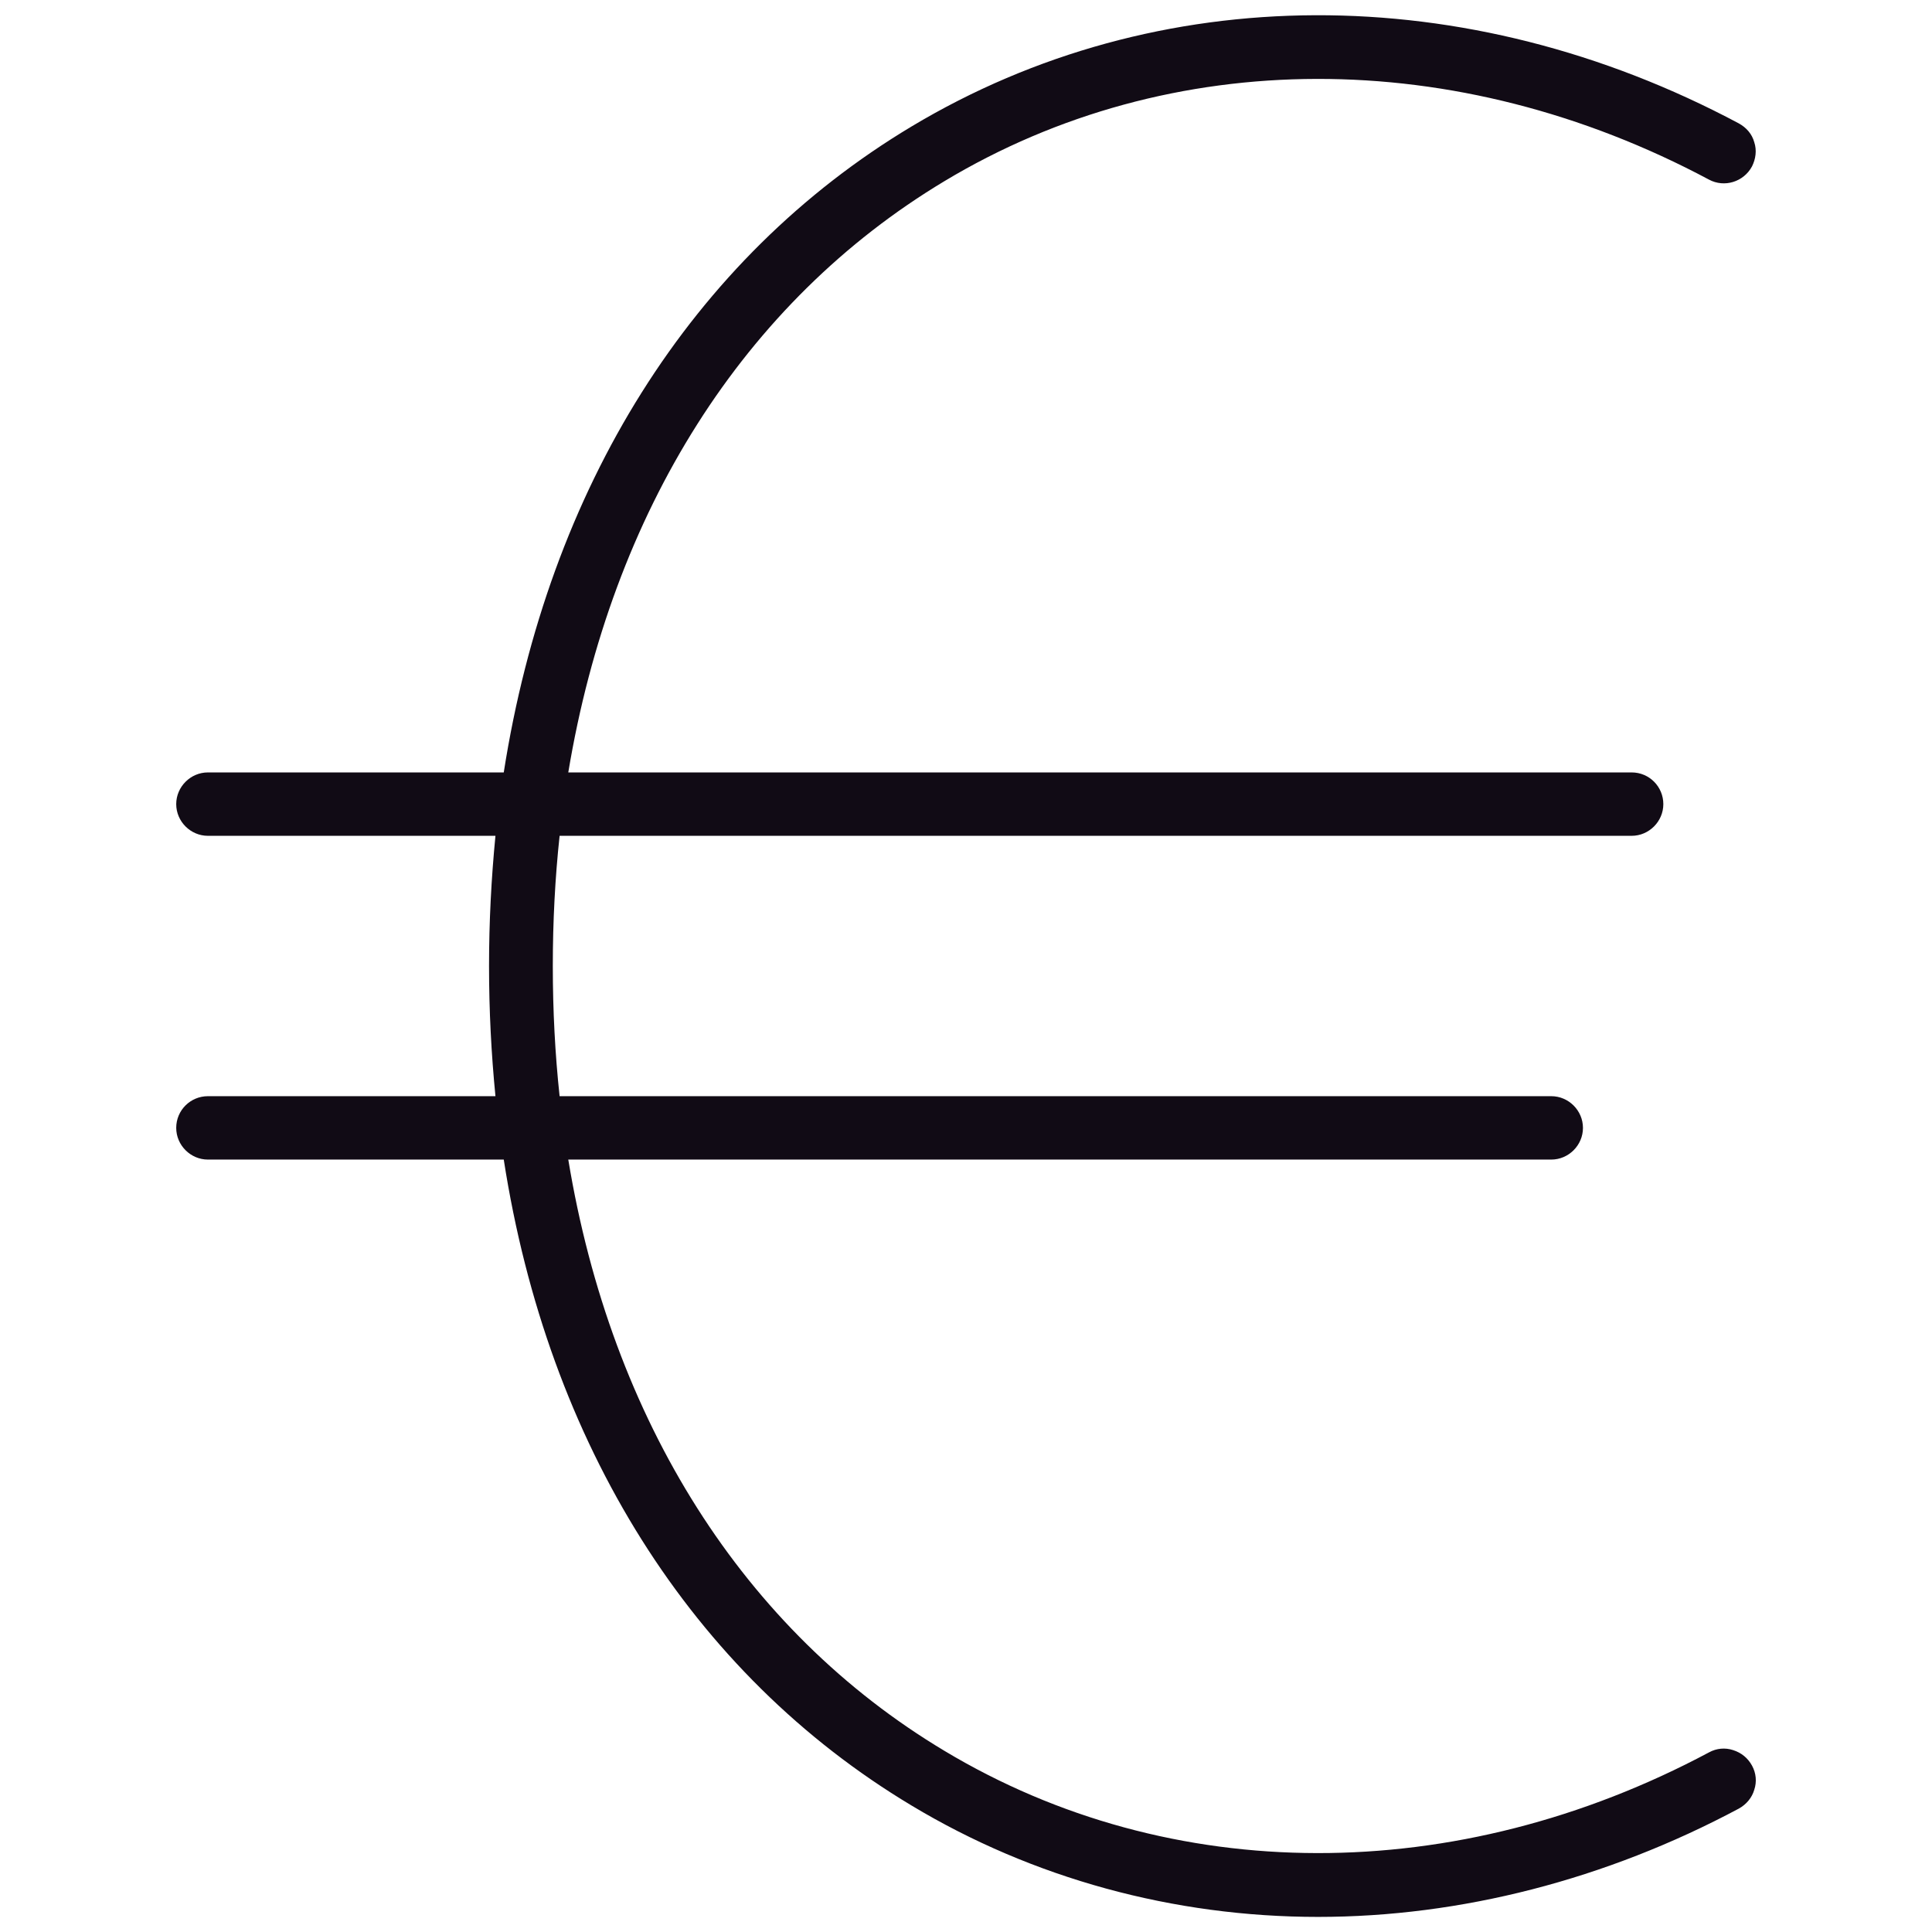
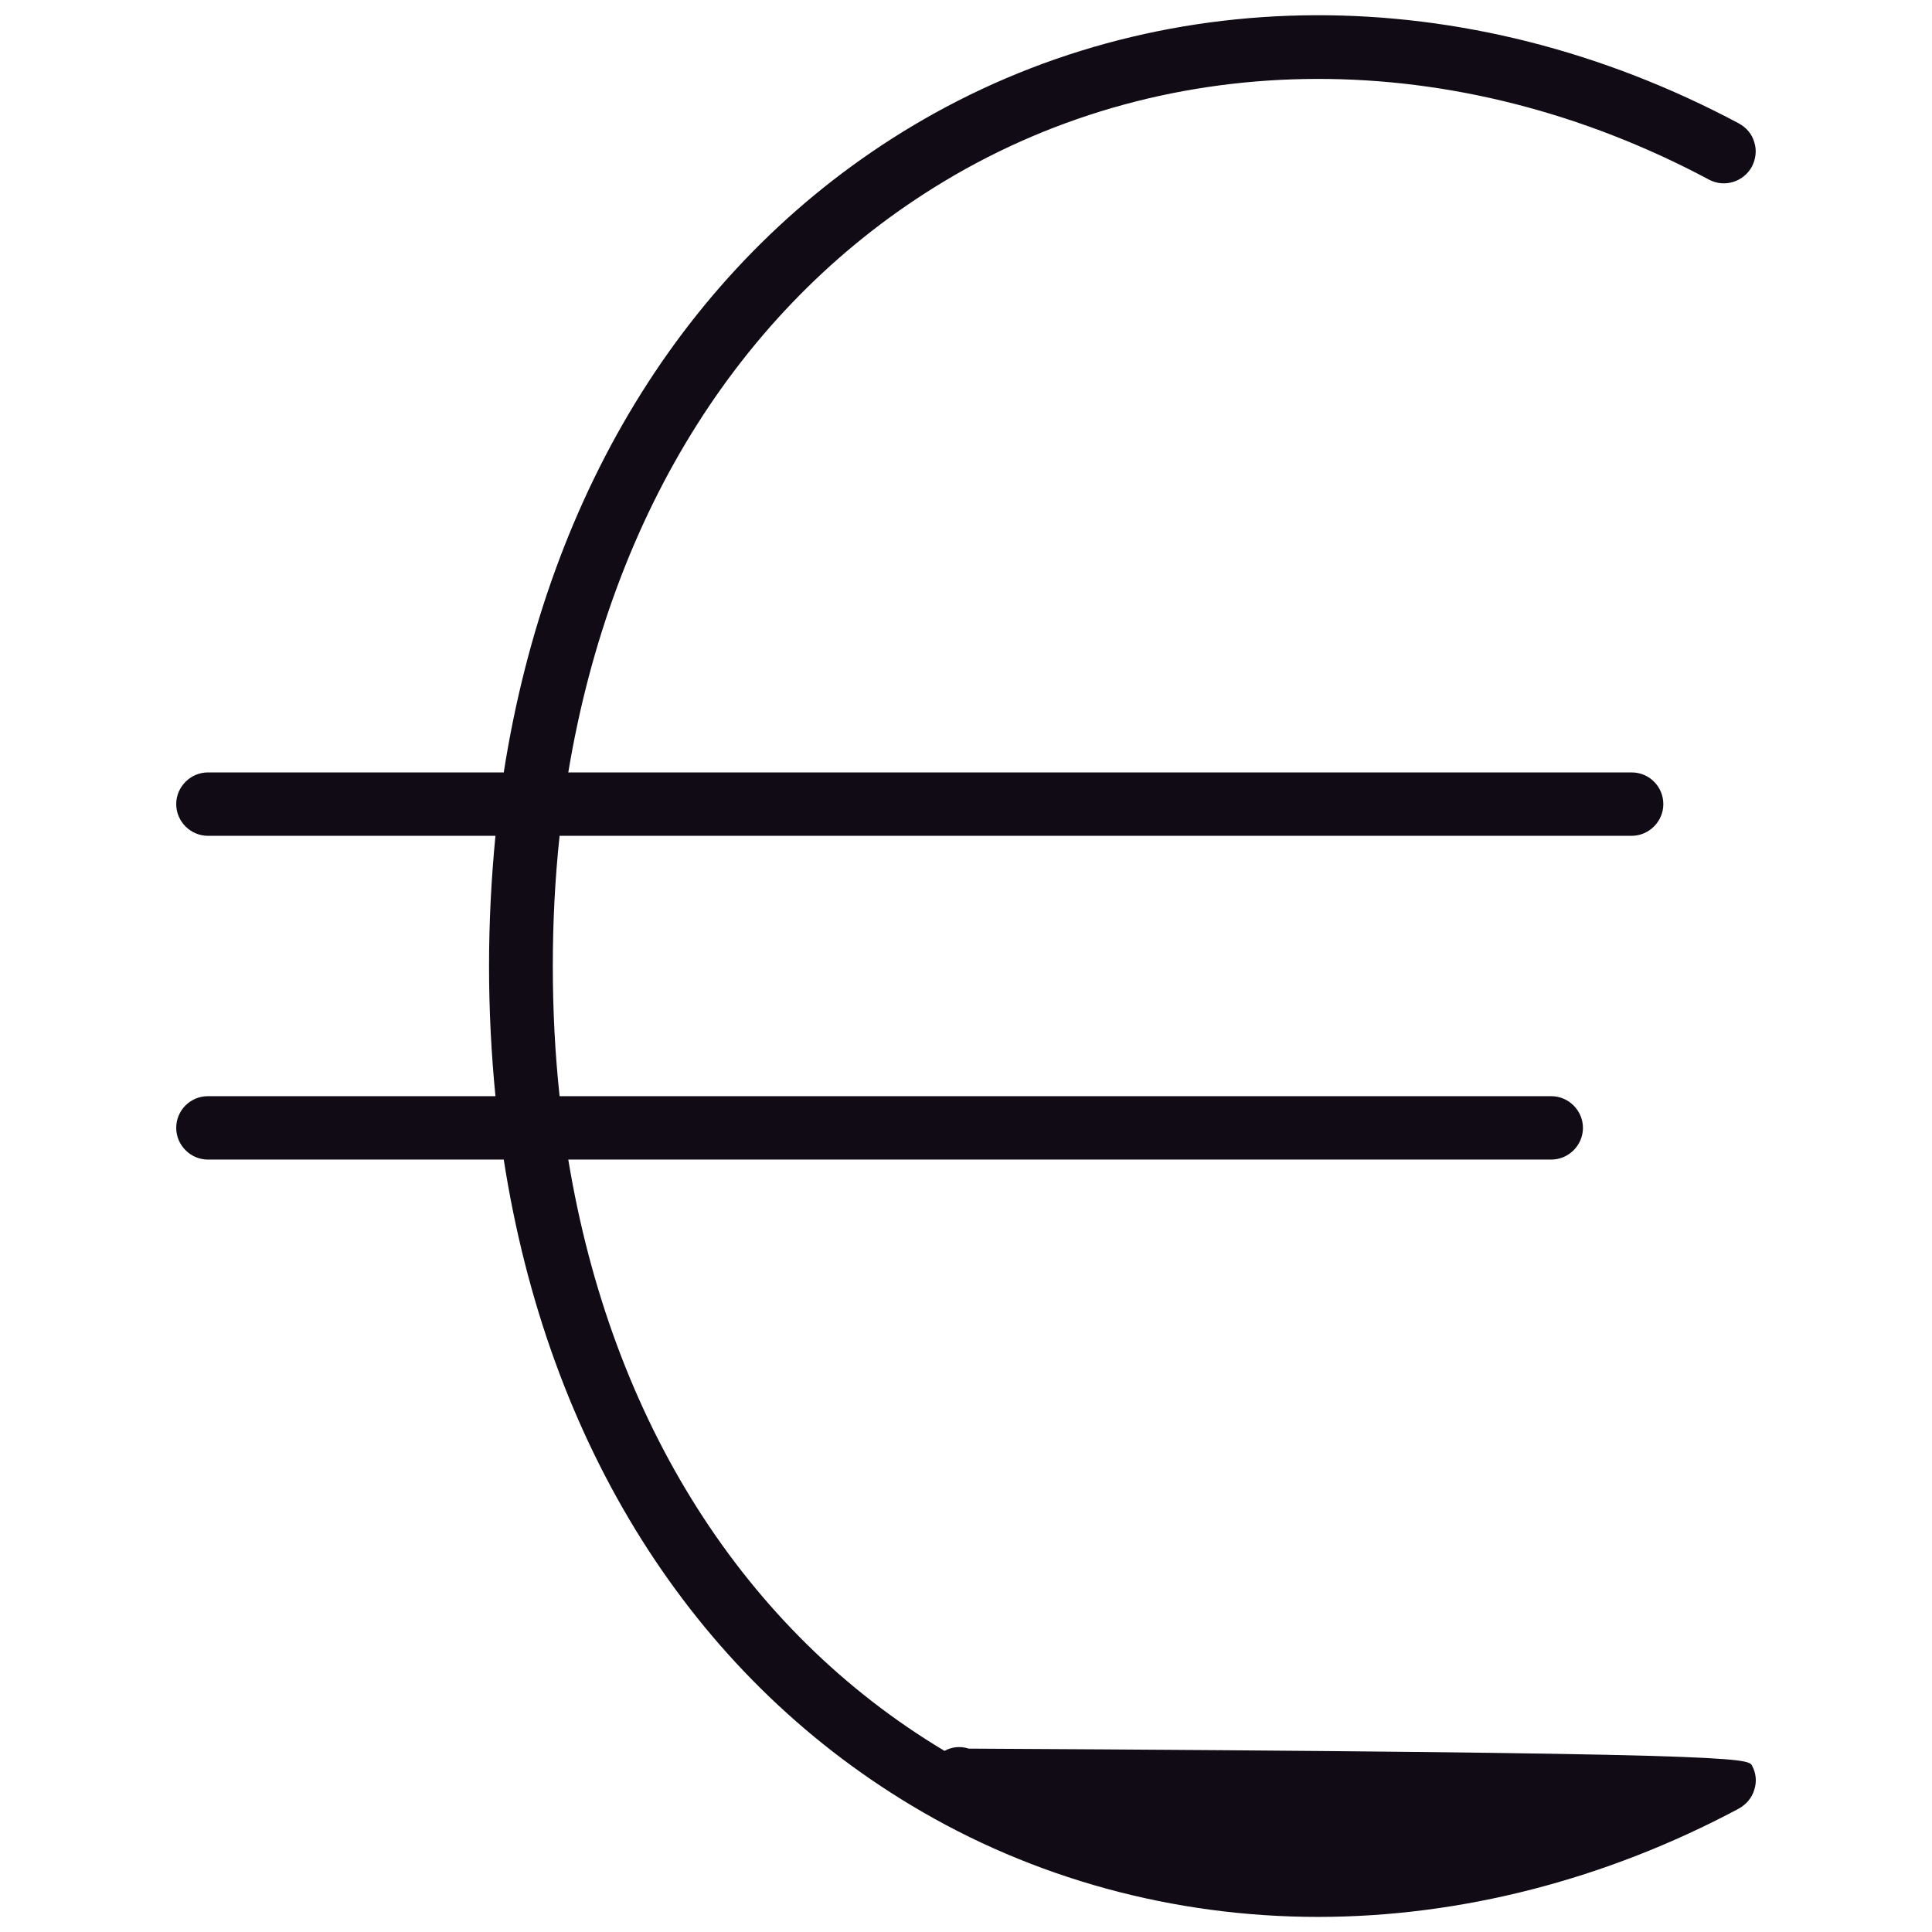
<svg xmlns="http://www.w3.org/2000/svg" version="1.1" x="0px" y="0px" viewBox="0 0 512 512" style="enable-background:new 0 0 512 512;" xml:space="preserve">
  <style type="text/css">
	.st0{fill:#110B15;}
</style>
  <g id="Layer_1">
</g>
  <g id="Layer_2">
-     <path class="st0" d="M464.3,467.9c1.1,2,1.3,4.3,0.6,6.4c-0.6,2.1-2.1,3.9-4.1,5c-35.2,18.8-73.7,28.7-111.5,28.7   c-38.3,0-75.6-10.2-107.7-29.5c-58.4-35-96.4-95.9-108.1-171.2H55.1c-4.6,0-8.4-3.8-8.4-8.4c0-4.7,3.8-8.4,8.4-8.4h76.2   c-1.1-11.2-1.7-22.7-1.7-34.5c0-11.7,0.6-23.2,1.7-34.5H55.1c-4.6,0-8.4-3.8-8.4-8.4s3.8-8.4,8.4-8.4h78.4   c11.8-75.3,49.7-136.2,108.1-171.2c65.1-39,147-39.3,219.2-0.8c2,1.1,3.5,2.8,4.1,5c0.7,2.1,0.4,4.4-0.6,6.4   c-2.2,4.1-7.3,5.7-11.4,3.5C386,11.9,310.2,12,250.3,48c-53.3,32-88.2,87.6-99.7,156.7h281.8c4.7,0,8.4,3.8,8.4,8.4   s-3.8,8.4-8.4,8.4H148.3c-1.2,11.2-1.8,22.7-1.8,34.5c0,11.8,0.6,23.3,1.8,34.5h262.8c4.6,0,8.4,3.8,8.4,8.4c0,4.6-3.8,8.4-8.4,8.4   H150.6C162,376.4,197,432.1,250.3,464c60,36,135.7,36.1,202.6,0.4c2-1.1,4.3-1.3,6.4-0.6C461.5,464.5,463.2,465.9,464.3,467.9z" />
+     <path class="st0" d="M464.3,467.9c1.1,2,1.3,4.3,0.6,6.4c-0.6,2.1-2.1,3.9-4.1,5c-35.2,18.8-73.7,28.7-111.5,28.7   c-38.3,0-75.6-10.2-107.7-29.5c-58.4-35-96.4-95.9-108.1-171.2H55.1c-4.6,0-8.4-3.8-8.4-8.4c0-4.7,3.8-8.4,8.4-8.4h76.2   c-1.1-11.2-1.7-22.7-1.7-34.5c0-11.7,0.6-23.2,1.7-34.5H55.1c-4.6,0-8.4-3.8-8.4-8.4s3.8-8.4,8.4-8.4h78.4   c11.8-75.3,49.7-136.2,108.1-171.2c65.1-39,147-39.3,219.2-0.8c2,1.1,3.5,2.8,4.1,5c0.7,2.1,0.4,4.4-0.6,6.4   c-2.2,4.1-7.3,5.7-11.4,3.5C386,11.9,310.2,12,250.3,48c-53.3,32-88.2,87.6-99.7,156.7h281.8c4.7,0,8.4,3.8,8.4,8.4   s-3.8,8.4-8.4,8.4H148.3c-1.2,11.2-1.8,22.7-1.8,34.5c0,11.8,0.6,23.3,1.8,34.5h262.8c4.6,0,8.4,3.8,8.4,8.4c0,4.6-3.8,8.4-8.4,8.4   H150.6C162,376.4,197,432.1,250.3,464c2-1.1,4.3-1.3,6.4-0.6C461.5,464.5,463.2,465.9,464.3,467.9z" />
  </g>
</svg>